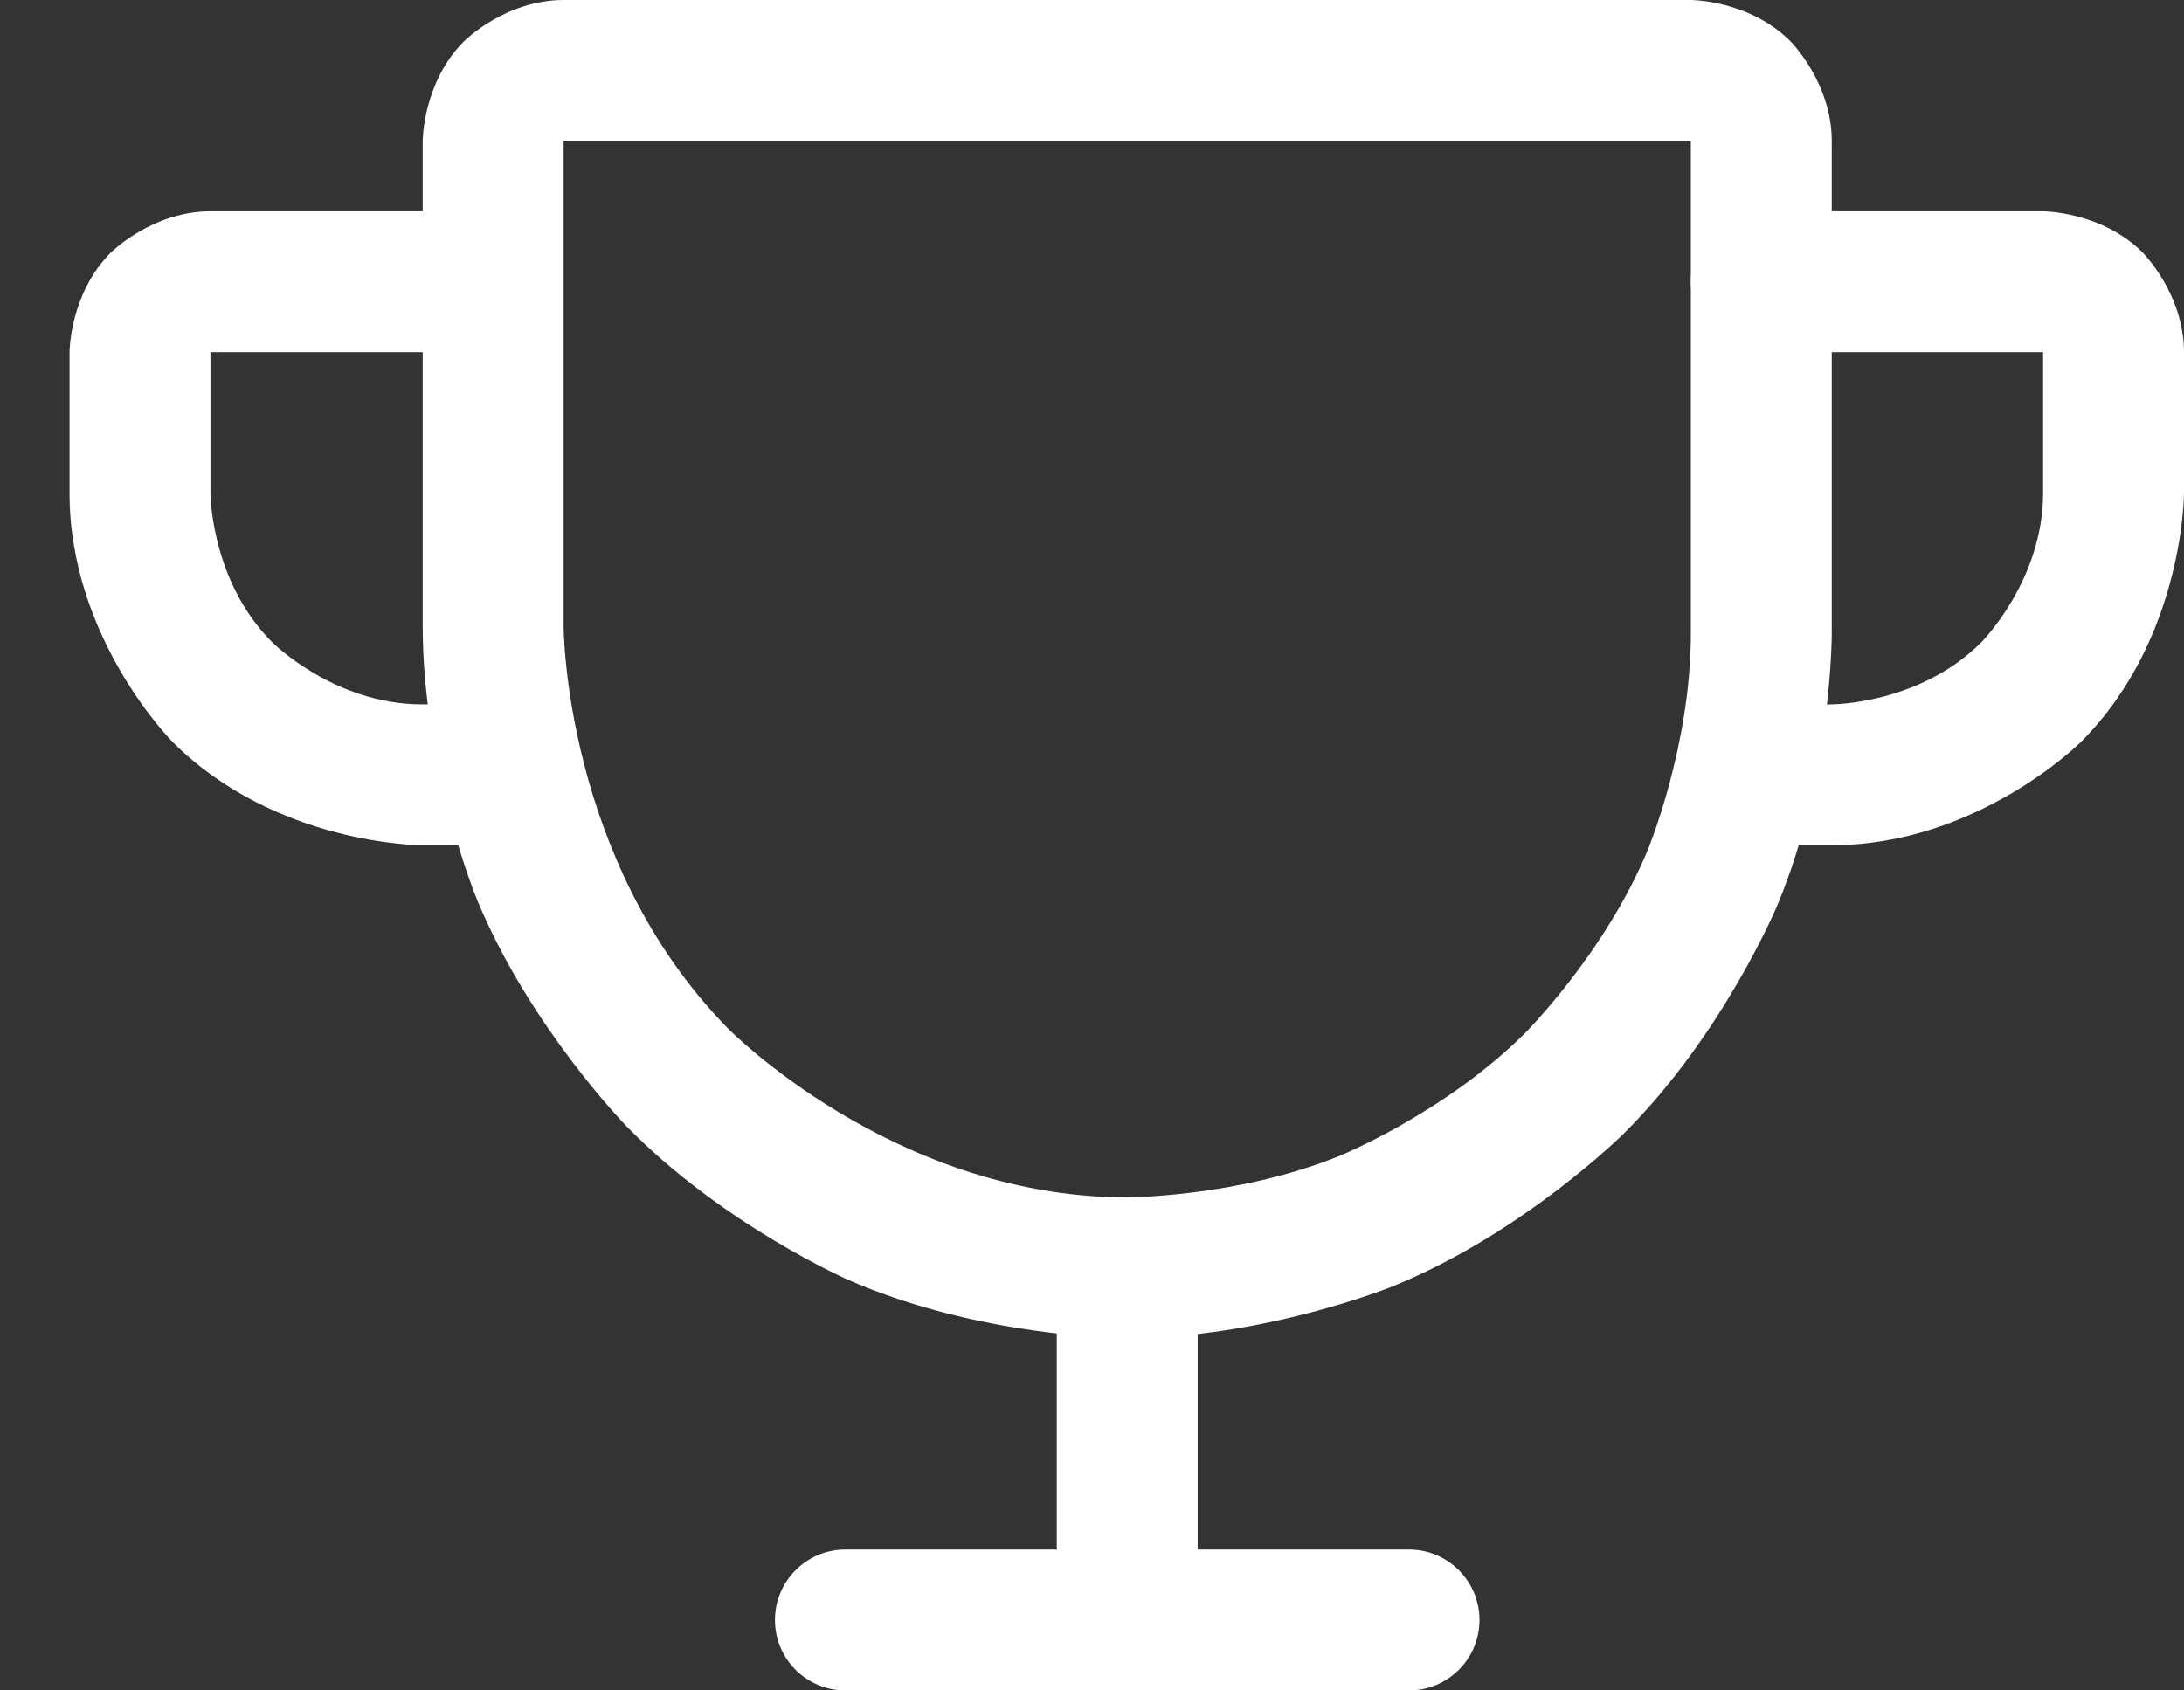
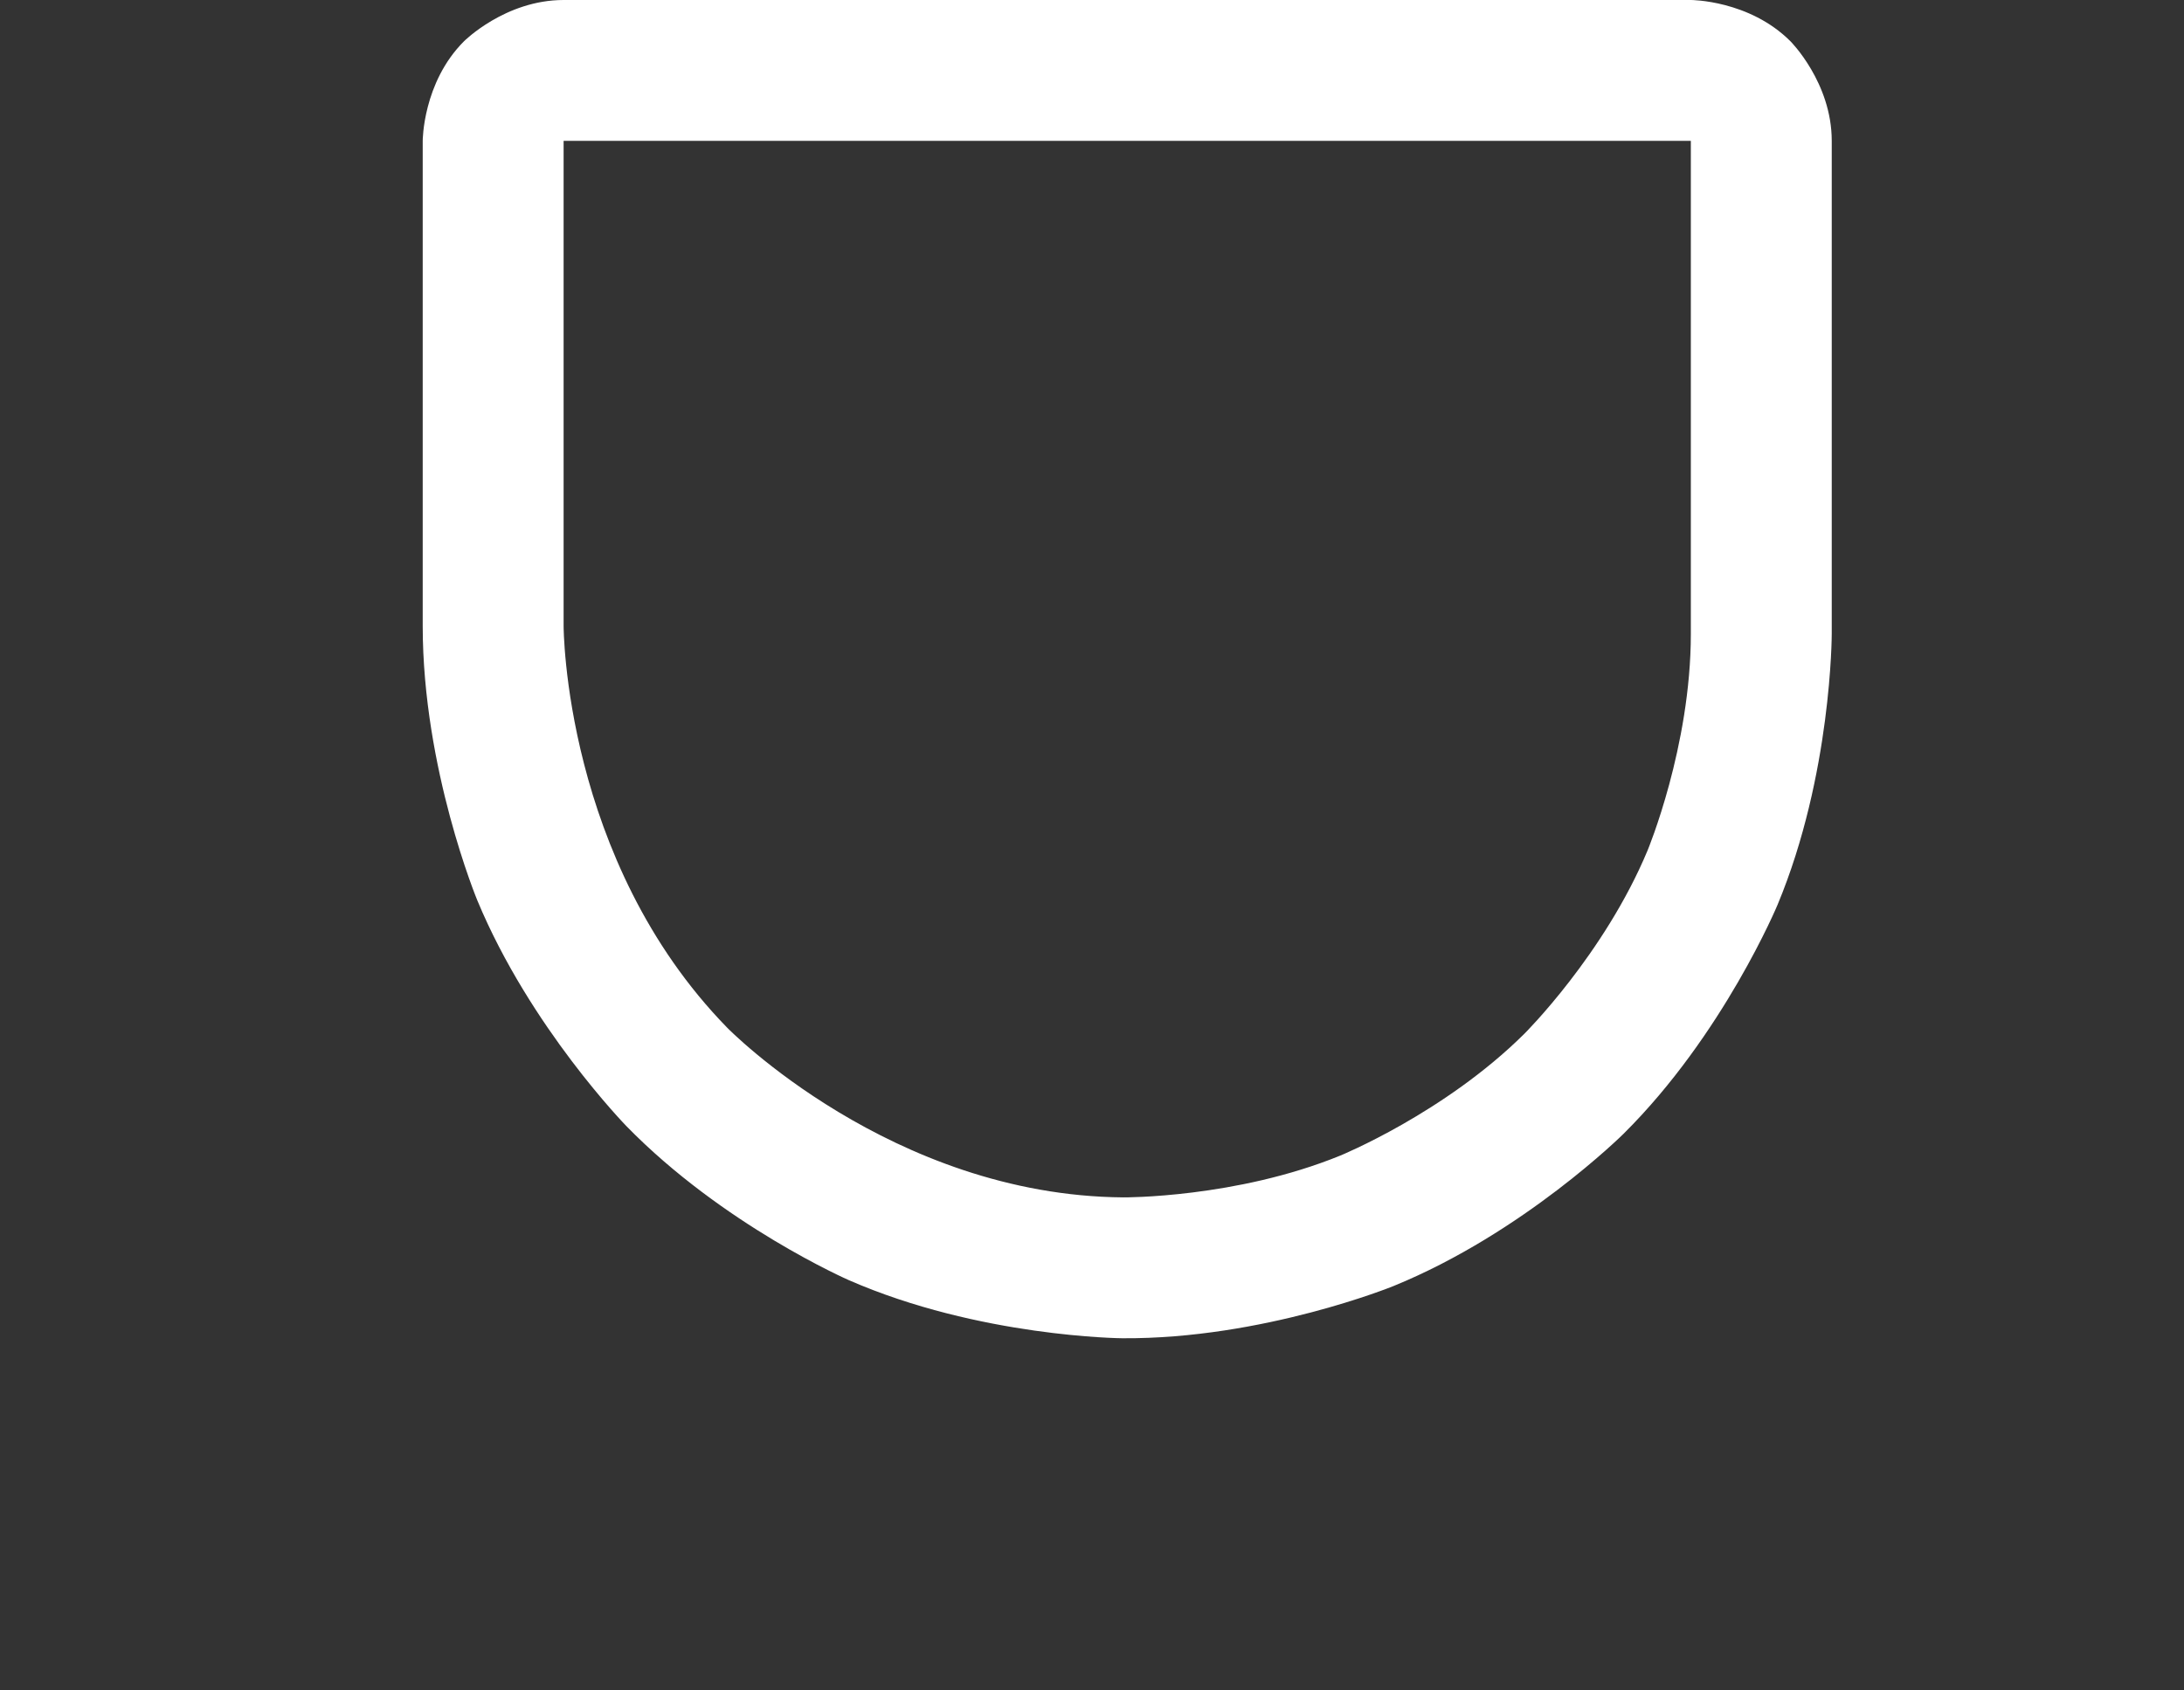
<svg xmlns="http://www.w3.org/2000/svg" width="31" height="24" viewBox="0 0 31 24" fill="none">
  <rect x="0" y="0" width="31" height="24" fill="#333333" stroke="none" />
  <path fill-rule="evenodd" clip-rule="evenodd" d="M6.586 0.586C6.586 0.586 7.171 0 8 0H24C24 0 24.828 0 25.414 0.586C25.414 0.586 26 1.172 26 2V9C26 9 26 10.998 25.232 12.843C25.232 12.843 24.464 14.688 23.046 16.096C23.046 16.096 21.629 17.504 19.779 18.259C19.779 18.259 17.928 19.014 15.93 19C15.93 19 13.898 18.985 12.046 18.174C12.046 18.174 10.264 17.395 8.892 15.989C8.892 15.989 7.525 14.589 6.775 12.783C6.775 12.783 6 10.917 6 8.887V2C6 2 6 1.172 6.586 0.586ZM8 2V8.887C8 8.887 8 12.213 10.323 14.592C10.323 14.592 12.65 16.975 15.945 17C15.945 17 17.543 17.011 19.023 16.407C19.023 16.407 20.503 15.803 21.637 14.677C21.637 14.677 22.771 13.55 23.386 12.074C23.386 12.074 24 10.599 24 9V2L8 2Z" fill="white" />
-   <path d="M12 24H20C20.552 24 21 23.552 21 23C21 22.448 20.552 22 20 22H12C11.447 22 11 22.448 11 23C11 23.552 11.447 24 12 24Z" fill="white" />
-   <path d="M15 18V23C15 23.552 15.447 24 16 24C16.552 24 17 23.552 17 23V18C17 17.448 16.552 17 16 17C15.447 17 15 17.448 15 18Z" fill="white" />
-   <path d="M29 3H25C24.448 3 24 3.448 24 4C24 4.552 24.448 5 25 5H29V7C29 8.243 28.121 9.121 28.121 9.121C27.242 10 26 10 26 10H24.775C24.223 10 23.775 10.448 23.775 11C23.775 11.552 24.223 12 24.775 12H26C28.071 12 29.535 10.536 29.535 10.536C31 9.071 31 7 31 7V5C31 4.172 30.414 3.586 30.414 3.586C29.828 3 29 3 29 3Z" fill="white" />
-   <path d="M2.987 5H6.987C7.54 5 7.987 4.552 7.987 4C7.987 3.448 7.54 3 6.987 3H2.987C2.159 3 1.573 3.586 1.573 3.586C0.987 4.172 0.987 5 0.987 5V7C0.987 9.071 2.452 10.536 2.452 10.536C3.916 12 5.987 12 5.987 12H7.25C7.802 12 8.25 11.552 8.25 11C8.25 10.448 7.802 10 7.25 10H5.987C4.745 10 3.866 9.121 3.866 9.121C2.987 8.243 2.987 7 2.987 7V5Z" fill="white" />
</svg>